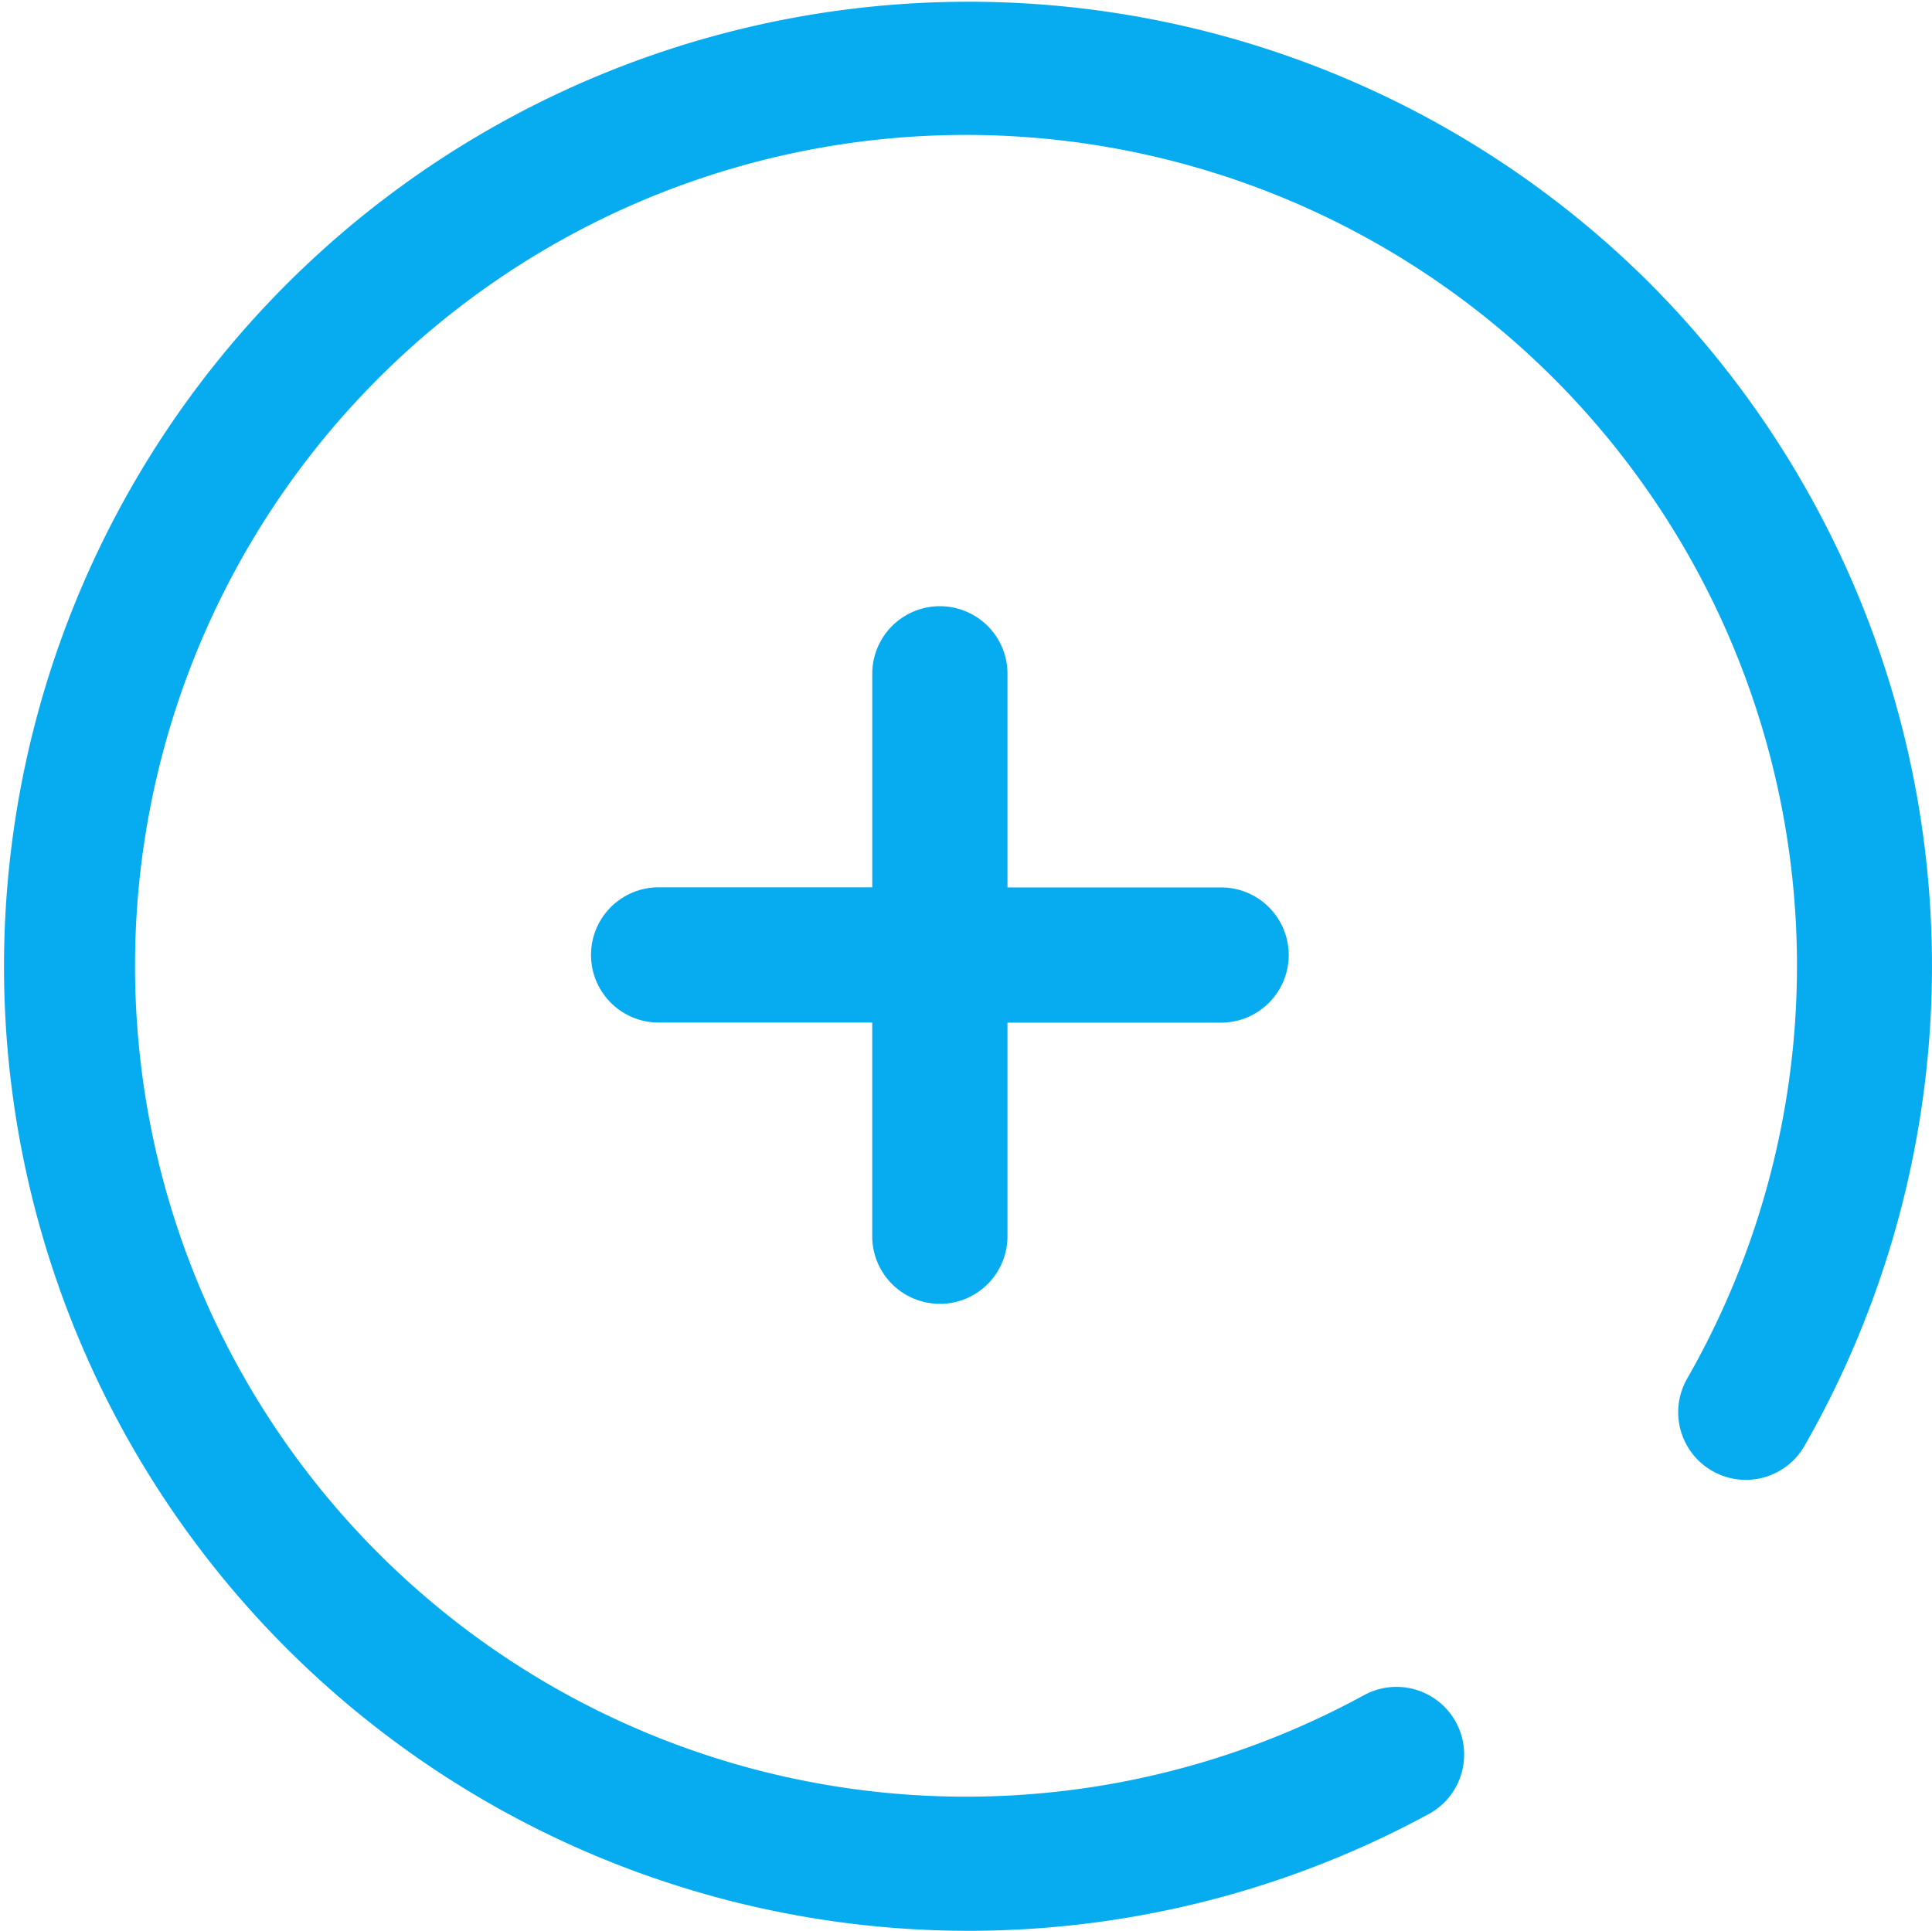
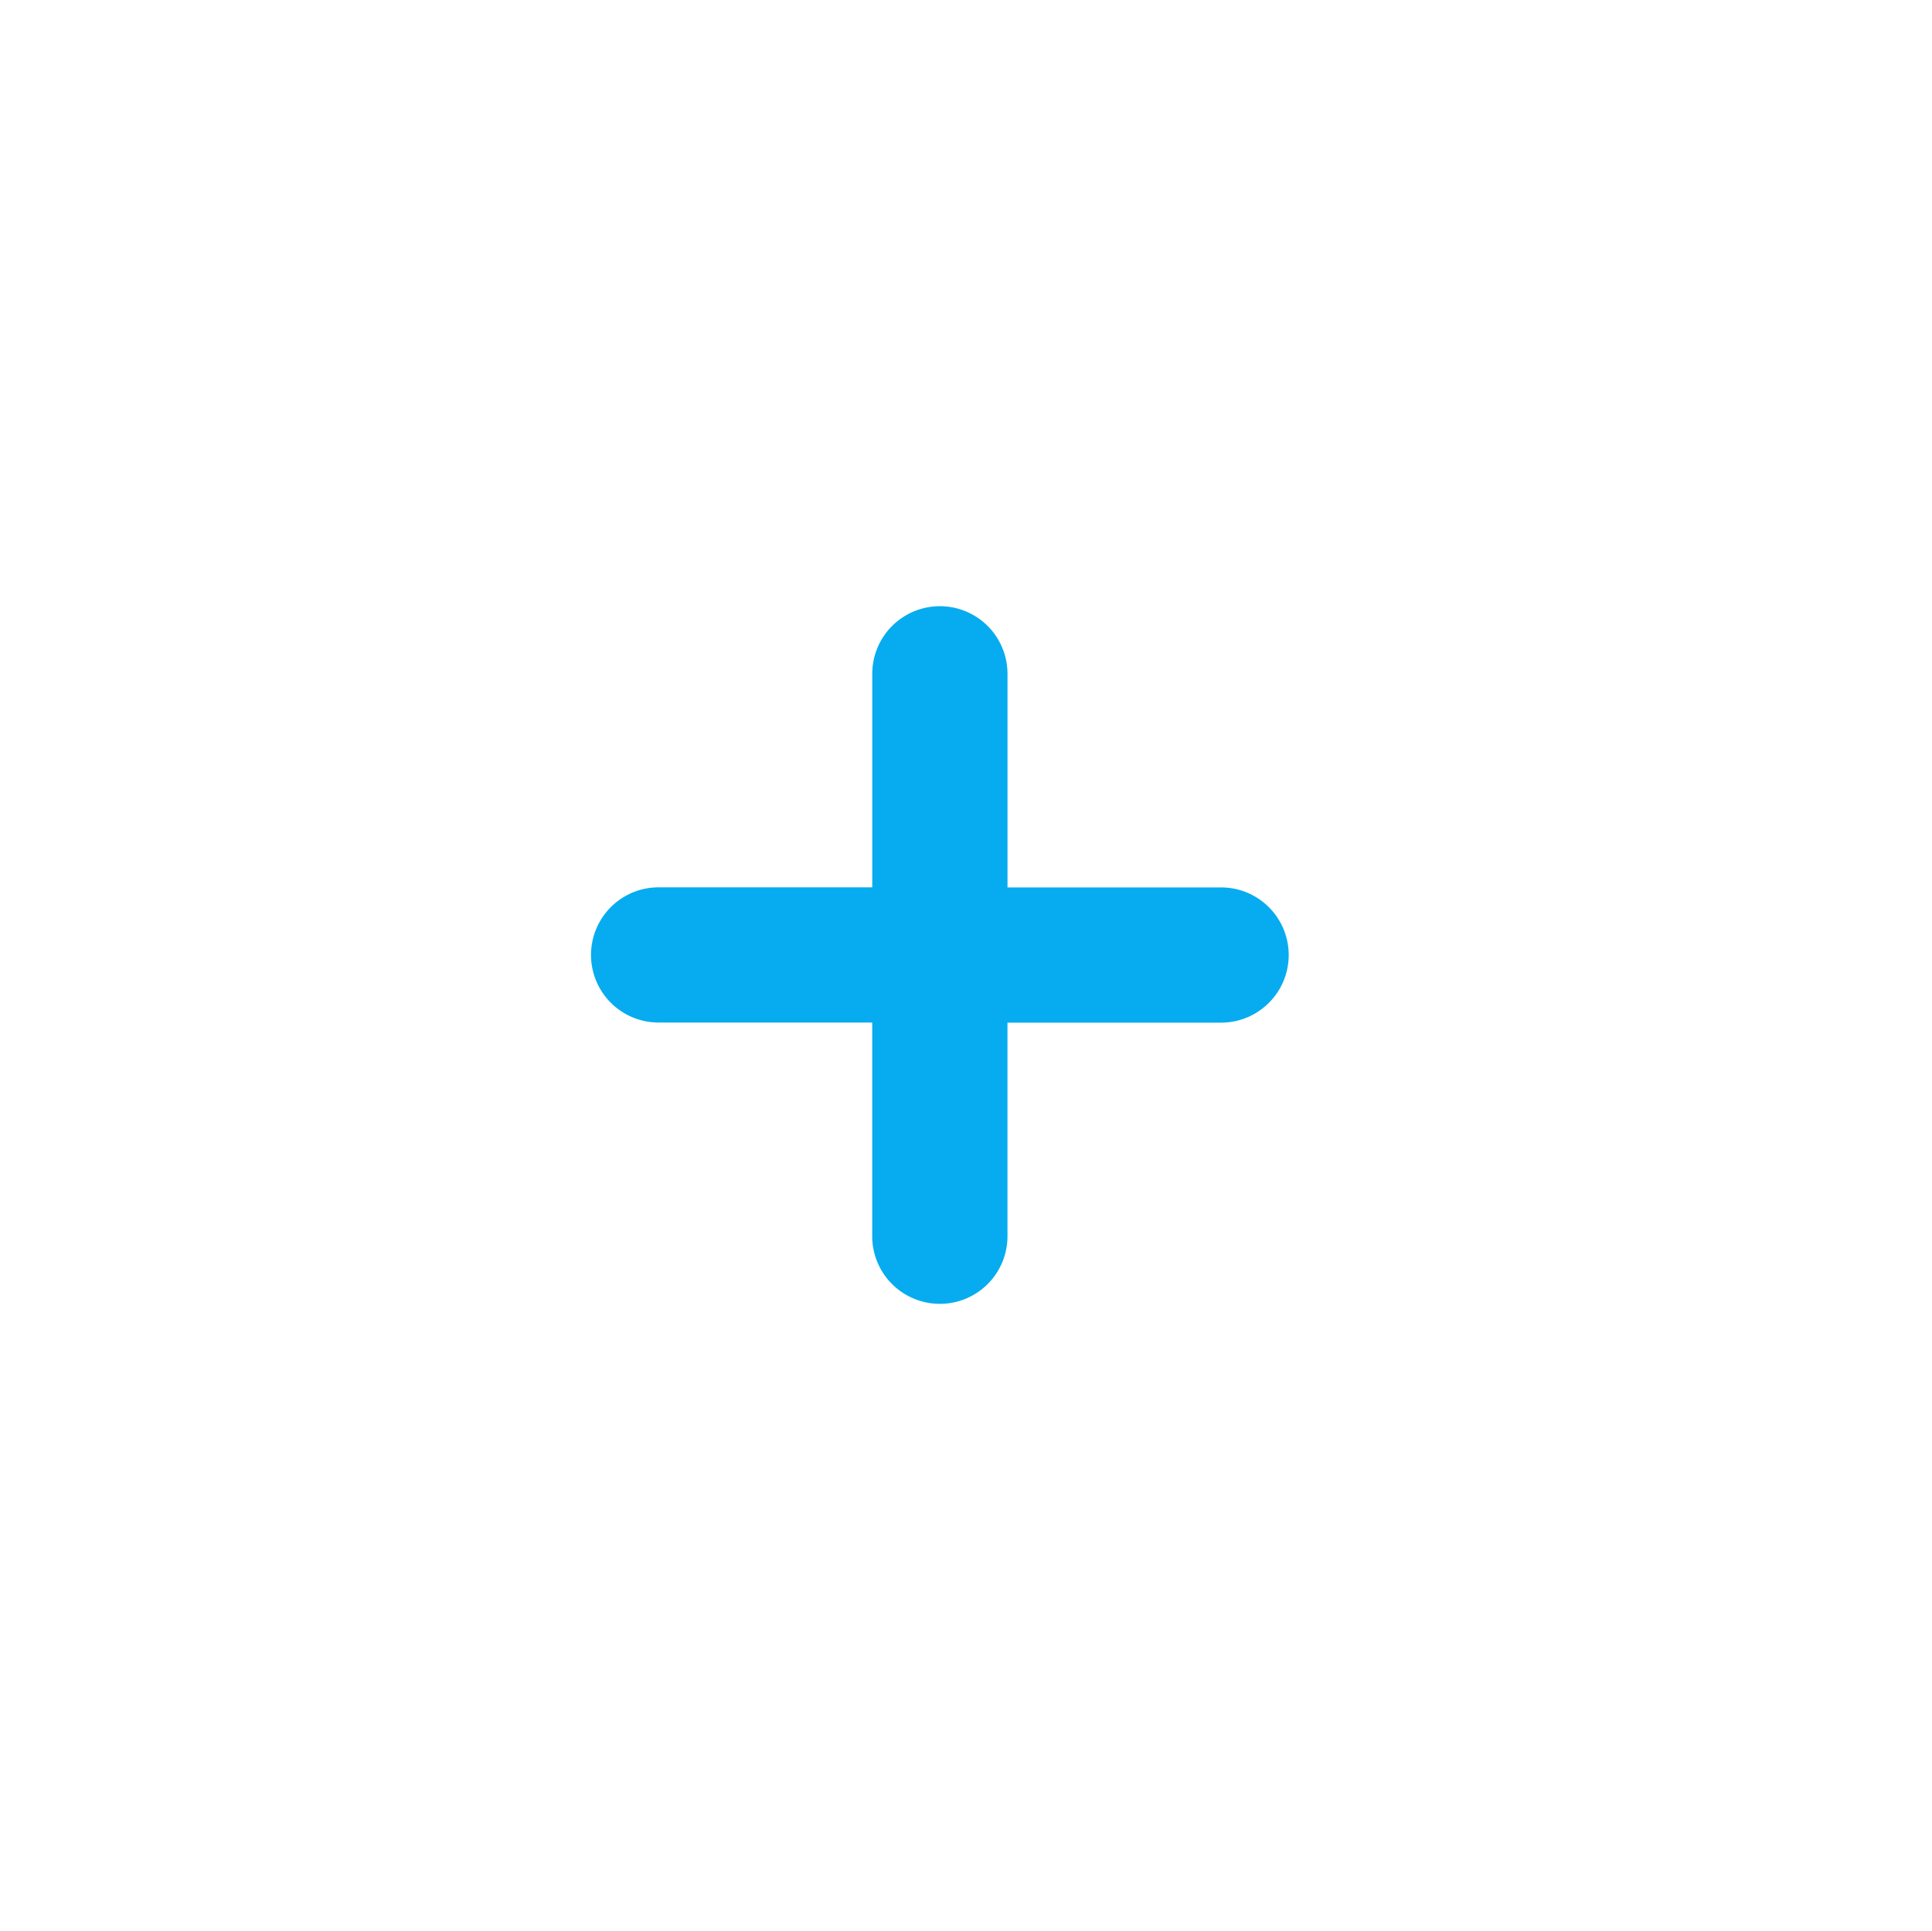
<svg xmlns="http://www.w3.org/2000/svg" id="Group_2515" data-name="Group 2515" width="100" height="99.947" viewBox="0 0 100 99.947">
  <defs>
    <clipPath id="clip-path">
      <rect id="Rectangle_1850" data-name="Rectangle 1850" width="100" height="99.947" fill="none" />
    </clipPath>
  </defs>
  <g id="Group_2514" data-name="Group 2514" transform="translate(0 0)" clip-path="url(#clip-path)">
    <path id="Path_185744" data-name="Path 185744" d="M30.29,48.662a3.5,3.5,0,0,0,3.5-3.5V34.105H44.846a3.5,3.5,0,0,0,0-7H33.791V16.048a3.5,3.5,0,0,0-7,0V27.1H15.734a3.5,3.5,0,1,0,0,7H26.789V45.161a3.5,3.5,0,0,0,3.5,3.5" transform="translate(18.357 18.833)" fill="#06acef" />
-     <path id="Path_185745" data-name="Path 185745" d="M85.211,14.484A49.93,49.93,0,1,0,73.96,93.9,3.5,3.5,0,1,0,70.6,87.752,43.011,43.011,0,1,1,87.326,71.365,3.5,3.5,0,0,0,93.4,74.846a50.059,50.059,0,0,0-8.19-60.363" transform="translate(0.001 0)" fill="#06acef" />
  </g>
</svg>